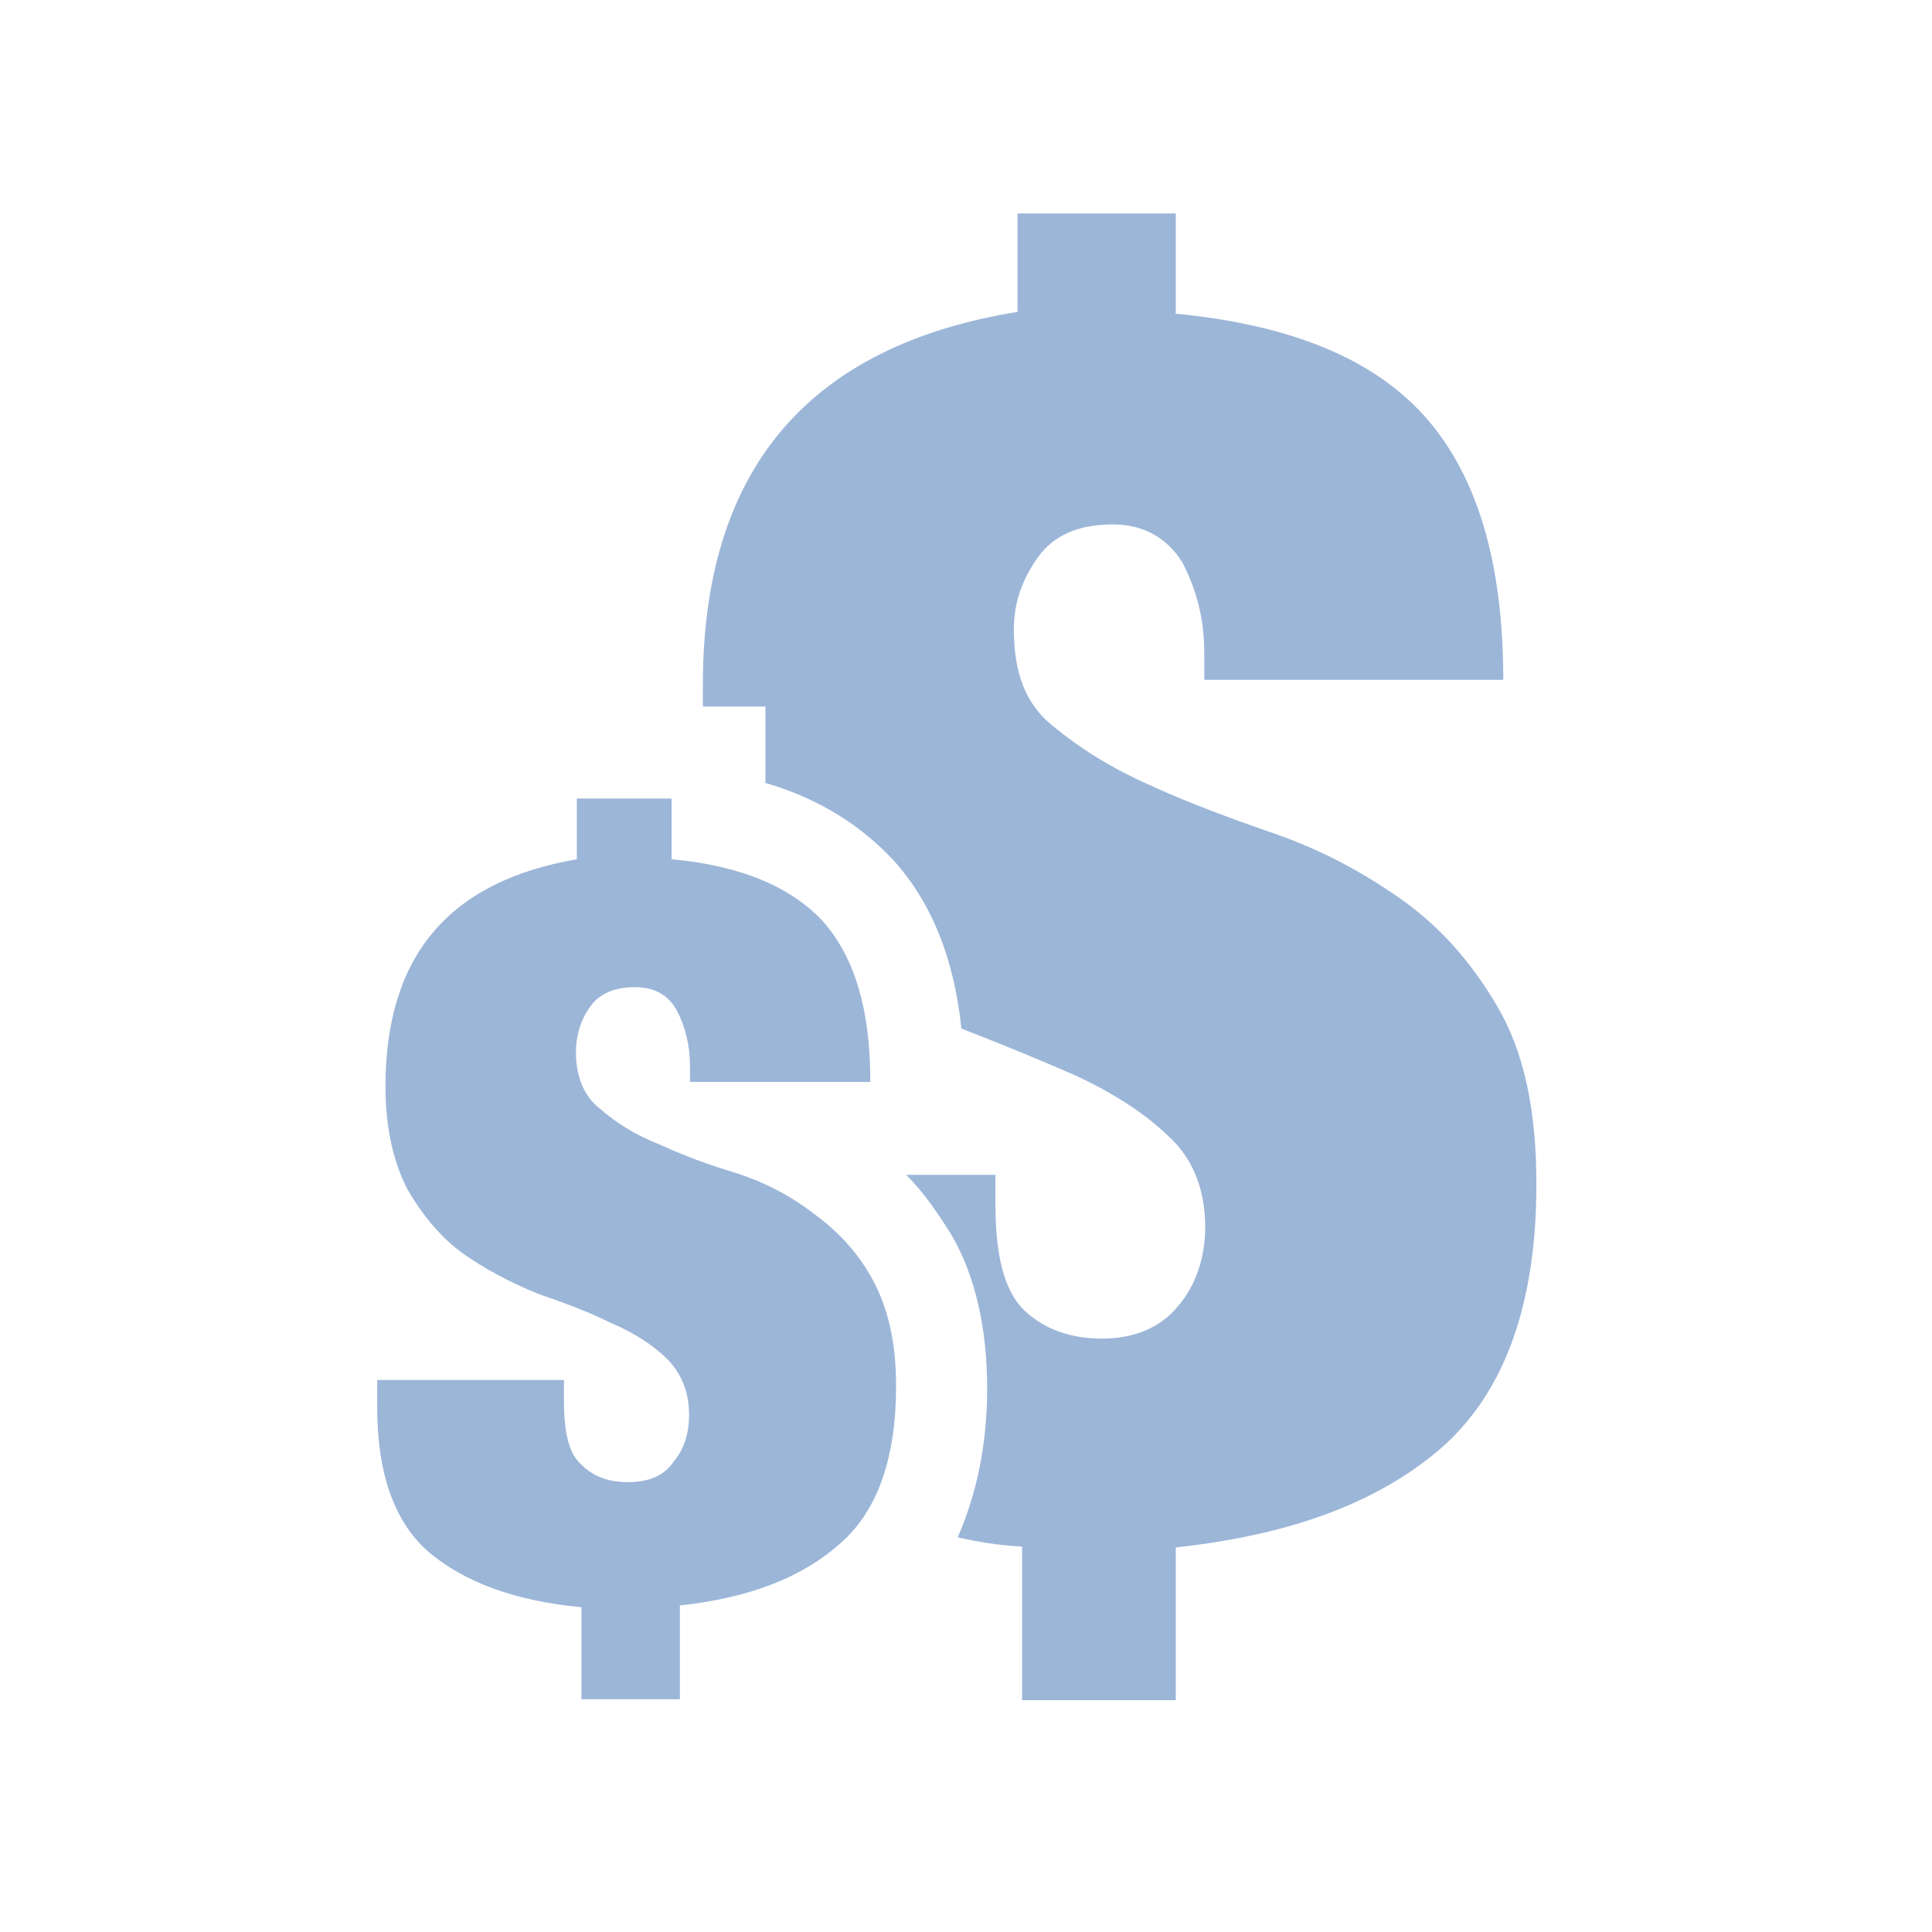
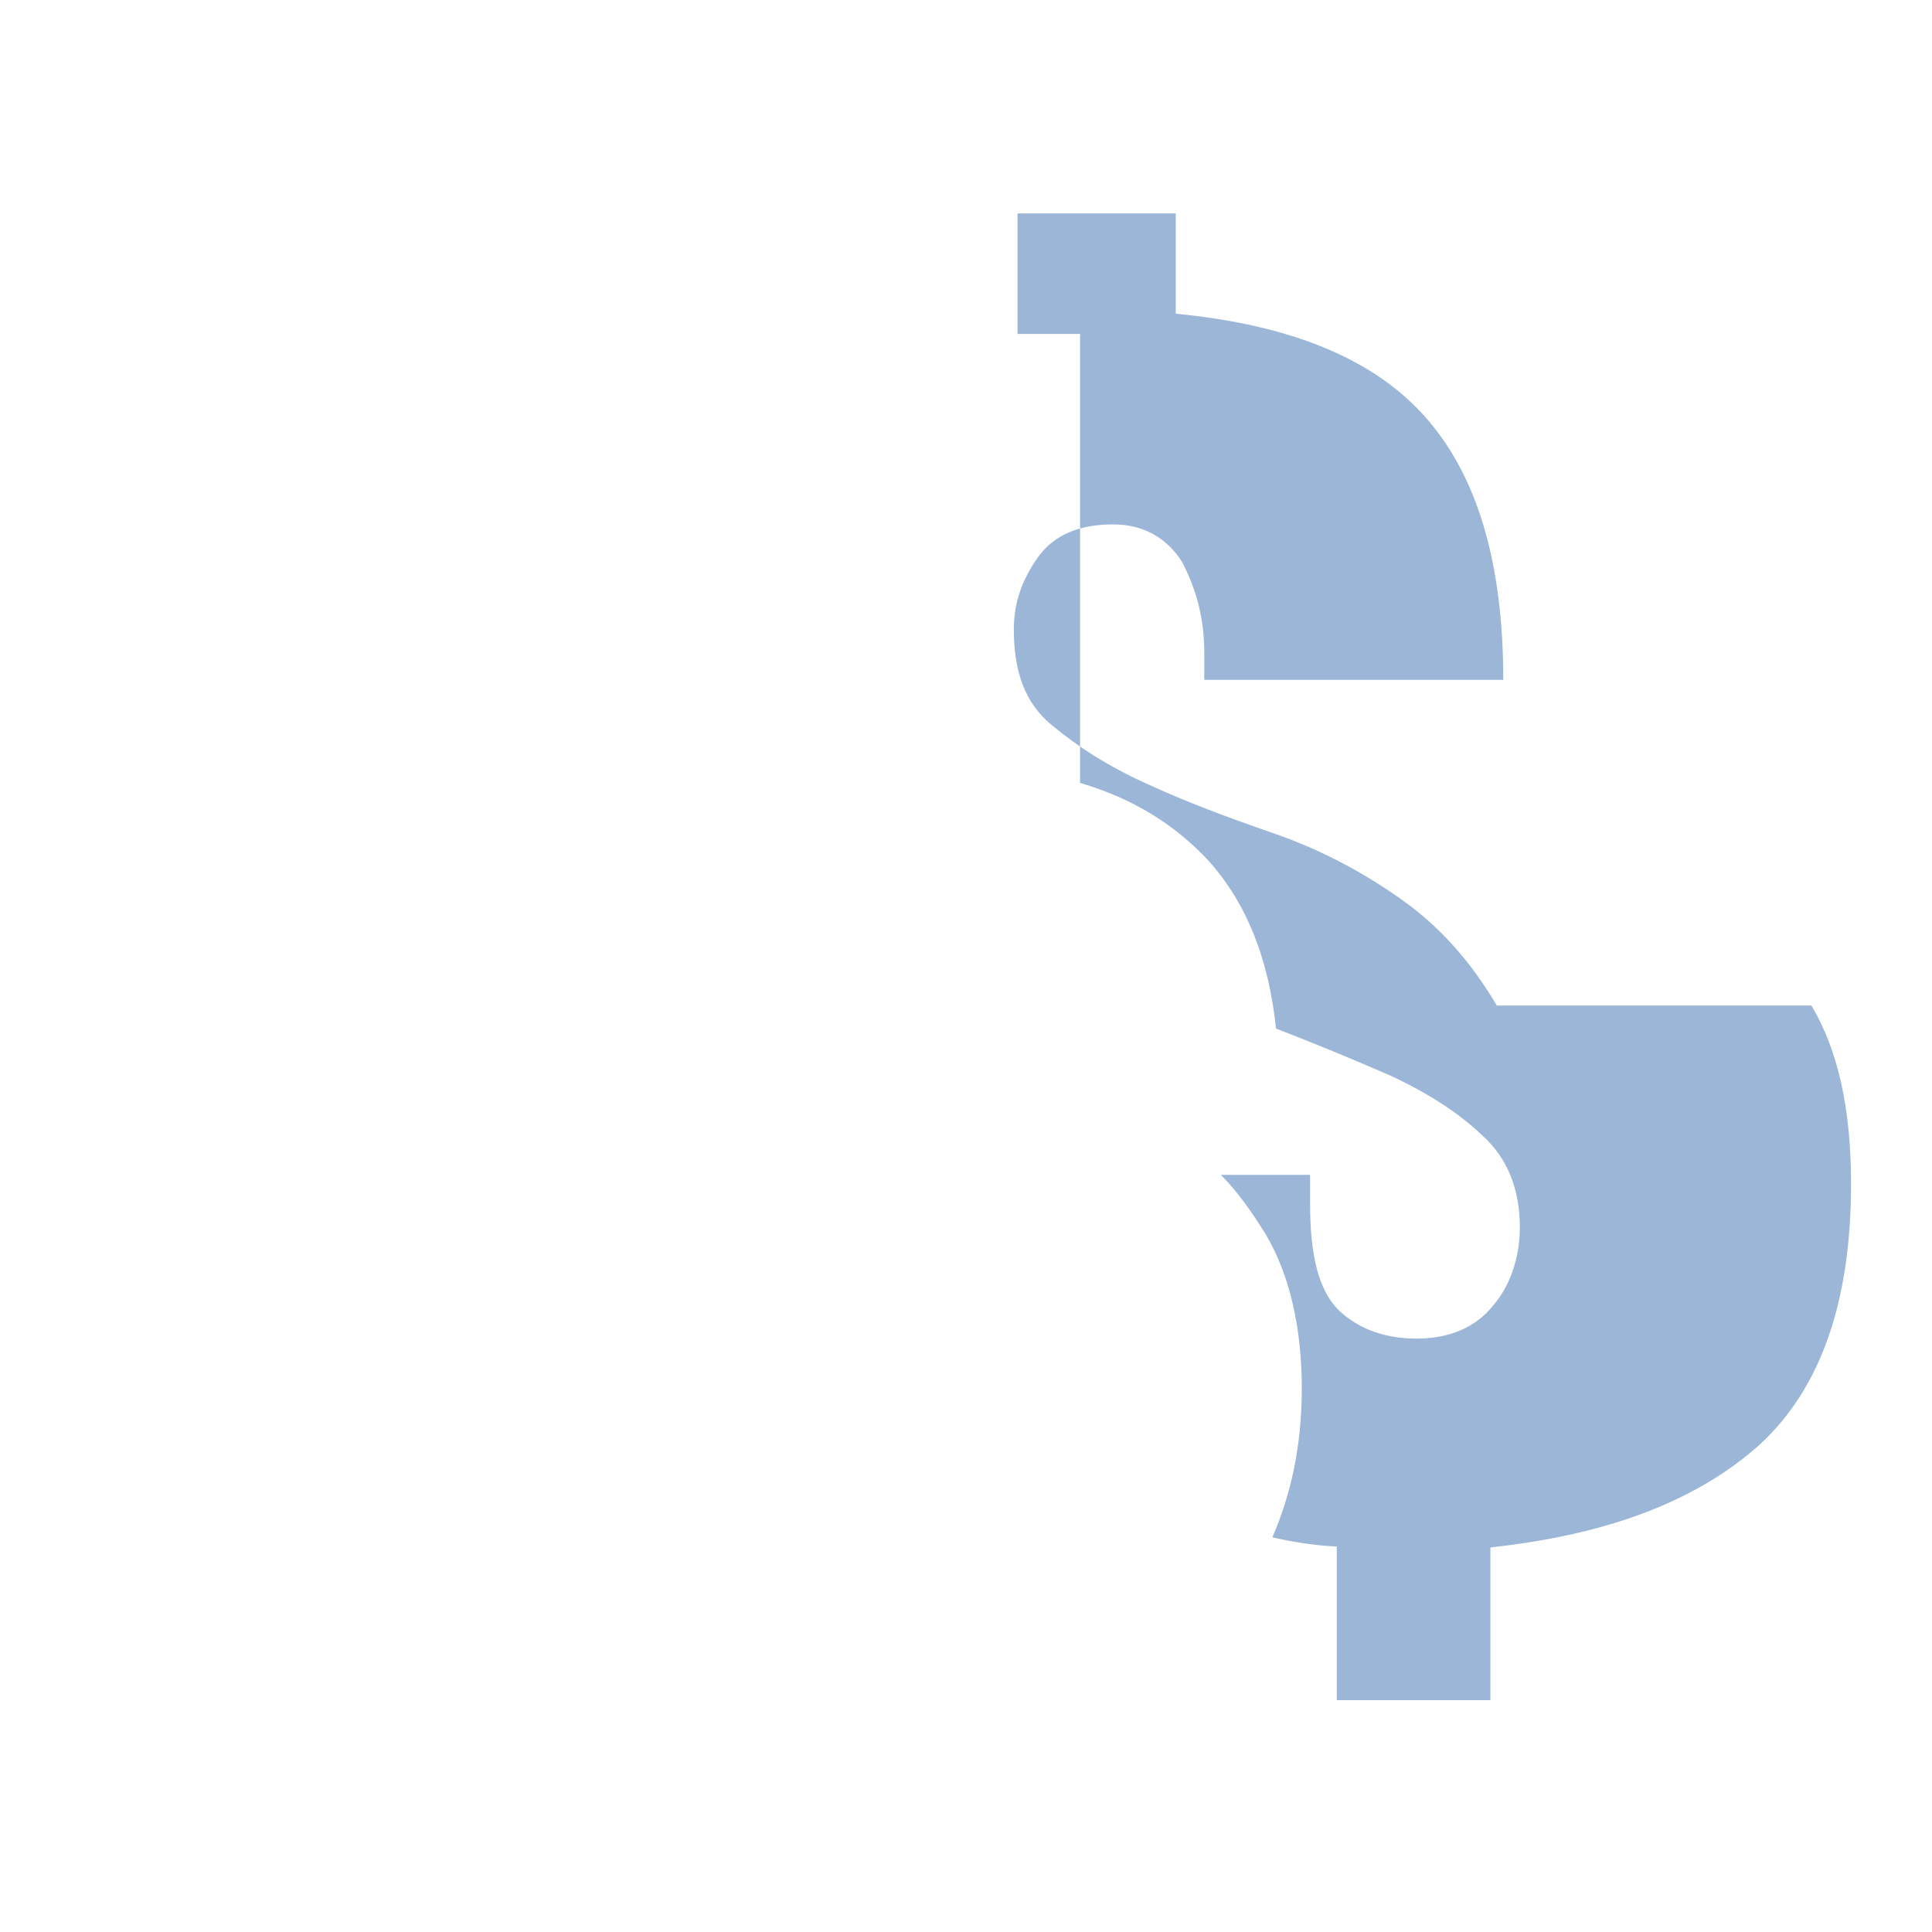
<svg xmlns="http://www.w3.org/2000/svg" version="1.1" id="Layer_1" x="0" y="0" width="210" height="210" viewBox="85 -85 210 210" xml:space="preserve">
  <style>.st0{fill:#9cb6d8}</style>
-   <path class="st0" d="M247.7 24.3c-2.9-4.9-6.3-8.7-10.6-11.7s-8.7-5.3-13.6-7S214 2.2 209.9.3c-4.3-1.9-7.7-4.1-10.6-6.5-2.9-2.4-4.1-5.8-4.1-10.4 0-2.9.9-5.4 2.6-7.8 1.7-2.4 4.4-3.6 8.2-3.6 3.2 0 5.8 1.4 7.5 4.1 1.5 2.9 2.4 6 2.4 9.9v2.9h32.5c0-12.9-2.9-22.3-8.5-28.6-5.6-6.3-14.6-10-27.1-11.2v-10.9h-17.2v10.7c-22.8 3.7-34.2 17.2-34.2 40.5v2.4h6.8V.1c5.8 1.7 10.4 4.6 14 8.5 4.1 4.6 6.5 10.6 7.3 18.2 4.4 1.7 8.5 3.4 12.4 5.1 4.1 1.9 7.5 4.1 10 6.5 2.7 2.4 4.1 5.8 4.1 10 0 3.2-1 6.3-2.9 8.5-1.9 2.4-4.8 3.6-8.3 3.6-3.4 0-6.3-1-8.5-3.1-2.2-2.2-3.1-6-3.1-11.6v-3.1h-9.7c1.9 1.9 3.4 4.1 4.9 6.5 2.6 4.4 3.9 10.2 3.9 16.7 0 6.3-1.2 11.6-3.2 16.2 2.2.5 4.6.9 7 1v16.7h16.7V83.2c12.9-1.4 22.5-5.1 29.3-11.2 6.6-6.1 9.9-15.5 9.9-28.3 0-8.2-1.4-14.5-4.3-19.4z" />
-   <path class="st0" d="M131.6 83.7c-3.7-3.2-5.6-8.5-5.6-15.7v-3h20.3v2.2c0 3.4.5 5.8 1.9 7 1.4 1.4 3.1 1.9 5.1 1.9 2.2 0 3.9-.7 4.9-2.2 1.2-1.4 1.7-3.2 1.7-5.1 0-2.6-.9-4.6-2.4-6.1s-3.7-2.9-6.1-3.9c-2.4-1.2-5.1-2.2-8-3.2-2.9-1.2-5.6-2.6-8-4.3-2.4-1.7-4.4-4.1-6.1-7-1.5-2.9-2.4-6.6-2.4-11.2 0-14.1 6.8-22.3 20.8-24.7V1.8H158v6.6c7.7.7 13.1 3.1 16.5 6.8 3.4 3.9 5.1 9.5 5.1 17.4H160v-1.7c0-2.2-.5-4.3-1.4-6-.9-1.7-2.4-2.6-4.6-2.6s-3.9.7-4.9 2.2c-1 1.4-1.5 3.1-1.5 4.9 0 2.6.9 4.8 2.6 6.1 1.7 1.5 3.9 2.9 6.5 3.9 2.6 1.2 5.3 2.2 8.3 3.1 3.1 1 5.8 2.4 8.3 4.3 2.6 1.9 4.8 4.1 6.5 7.2 1.7 3.1 2.6 6.8 2.6 11.7 0 7.7-2 13.5-6 17-4.1 3.7-9.9 6-17.5 6.8v10.2h-10.7v-10c-7.4-.7-12.8-2.8-16.6-6z" />
+   <path class="st0" d="M247.7 24.3c-2.9-4.9-6.3-8.7-10.6-11.7s-8.7-5.3-13.6-7S214 2.2 209.9.3c-4.3-1.9-7.7-4.1-10.6-6.5-2.9-2.4-4.1-5.8-4.1-10.4 0-2.9.9-5.4 2.6-7.8 1.7-2.4 4.4-3.6 8.2-3.6 3.2 0 5.8 1.4 7.5 4.1 1.5 2.9 2.4 6 2.4 9.9v2.9h32.5c0-12.9-2.9-22.3-8.5-28.6-5.6-6.3-14.6-10-27.1-11.2v-10.9h-17.2v10.7v2.4h6.8V.1c5.8 1.7 10.4 4.6 14 8.5 4.1 4.6 6.5 10.6 7.3 18.2 4.4 1.7 8.5 3.4 12.4 5.1 4.1 1.9 7.5 4.1 10 6.5 2.7 2.4 4.1 5.8 4.1 10 0 3.2-1 6.3-2.9 8.5-1.9 2.4-4.8 3.6-8.3 3.6-3.4 0-6.3-1-8.5-3.1-2.2-2.2-3.1-6-3.1-11.6v-3.1h-9.7c1.9 1.9 3.4 4.1 4.9 6.5 2.6 4.4 3.9 10.2 3.9 16.7 0 6.3-1.2 11.6-3.2 16.2 2.2.5 4.6.9 7 1v16.7h16.7V83.2c12.9-1.4 22.5-5.1 29.3-11.2 6.6-6.1 9.9-15.5 9.9-28.3 0-8.2-1.4-14.5-4.3-19.4z" />
</svg>